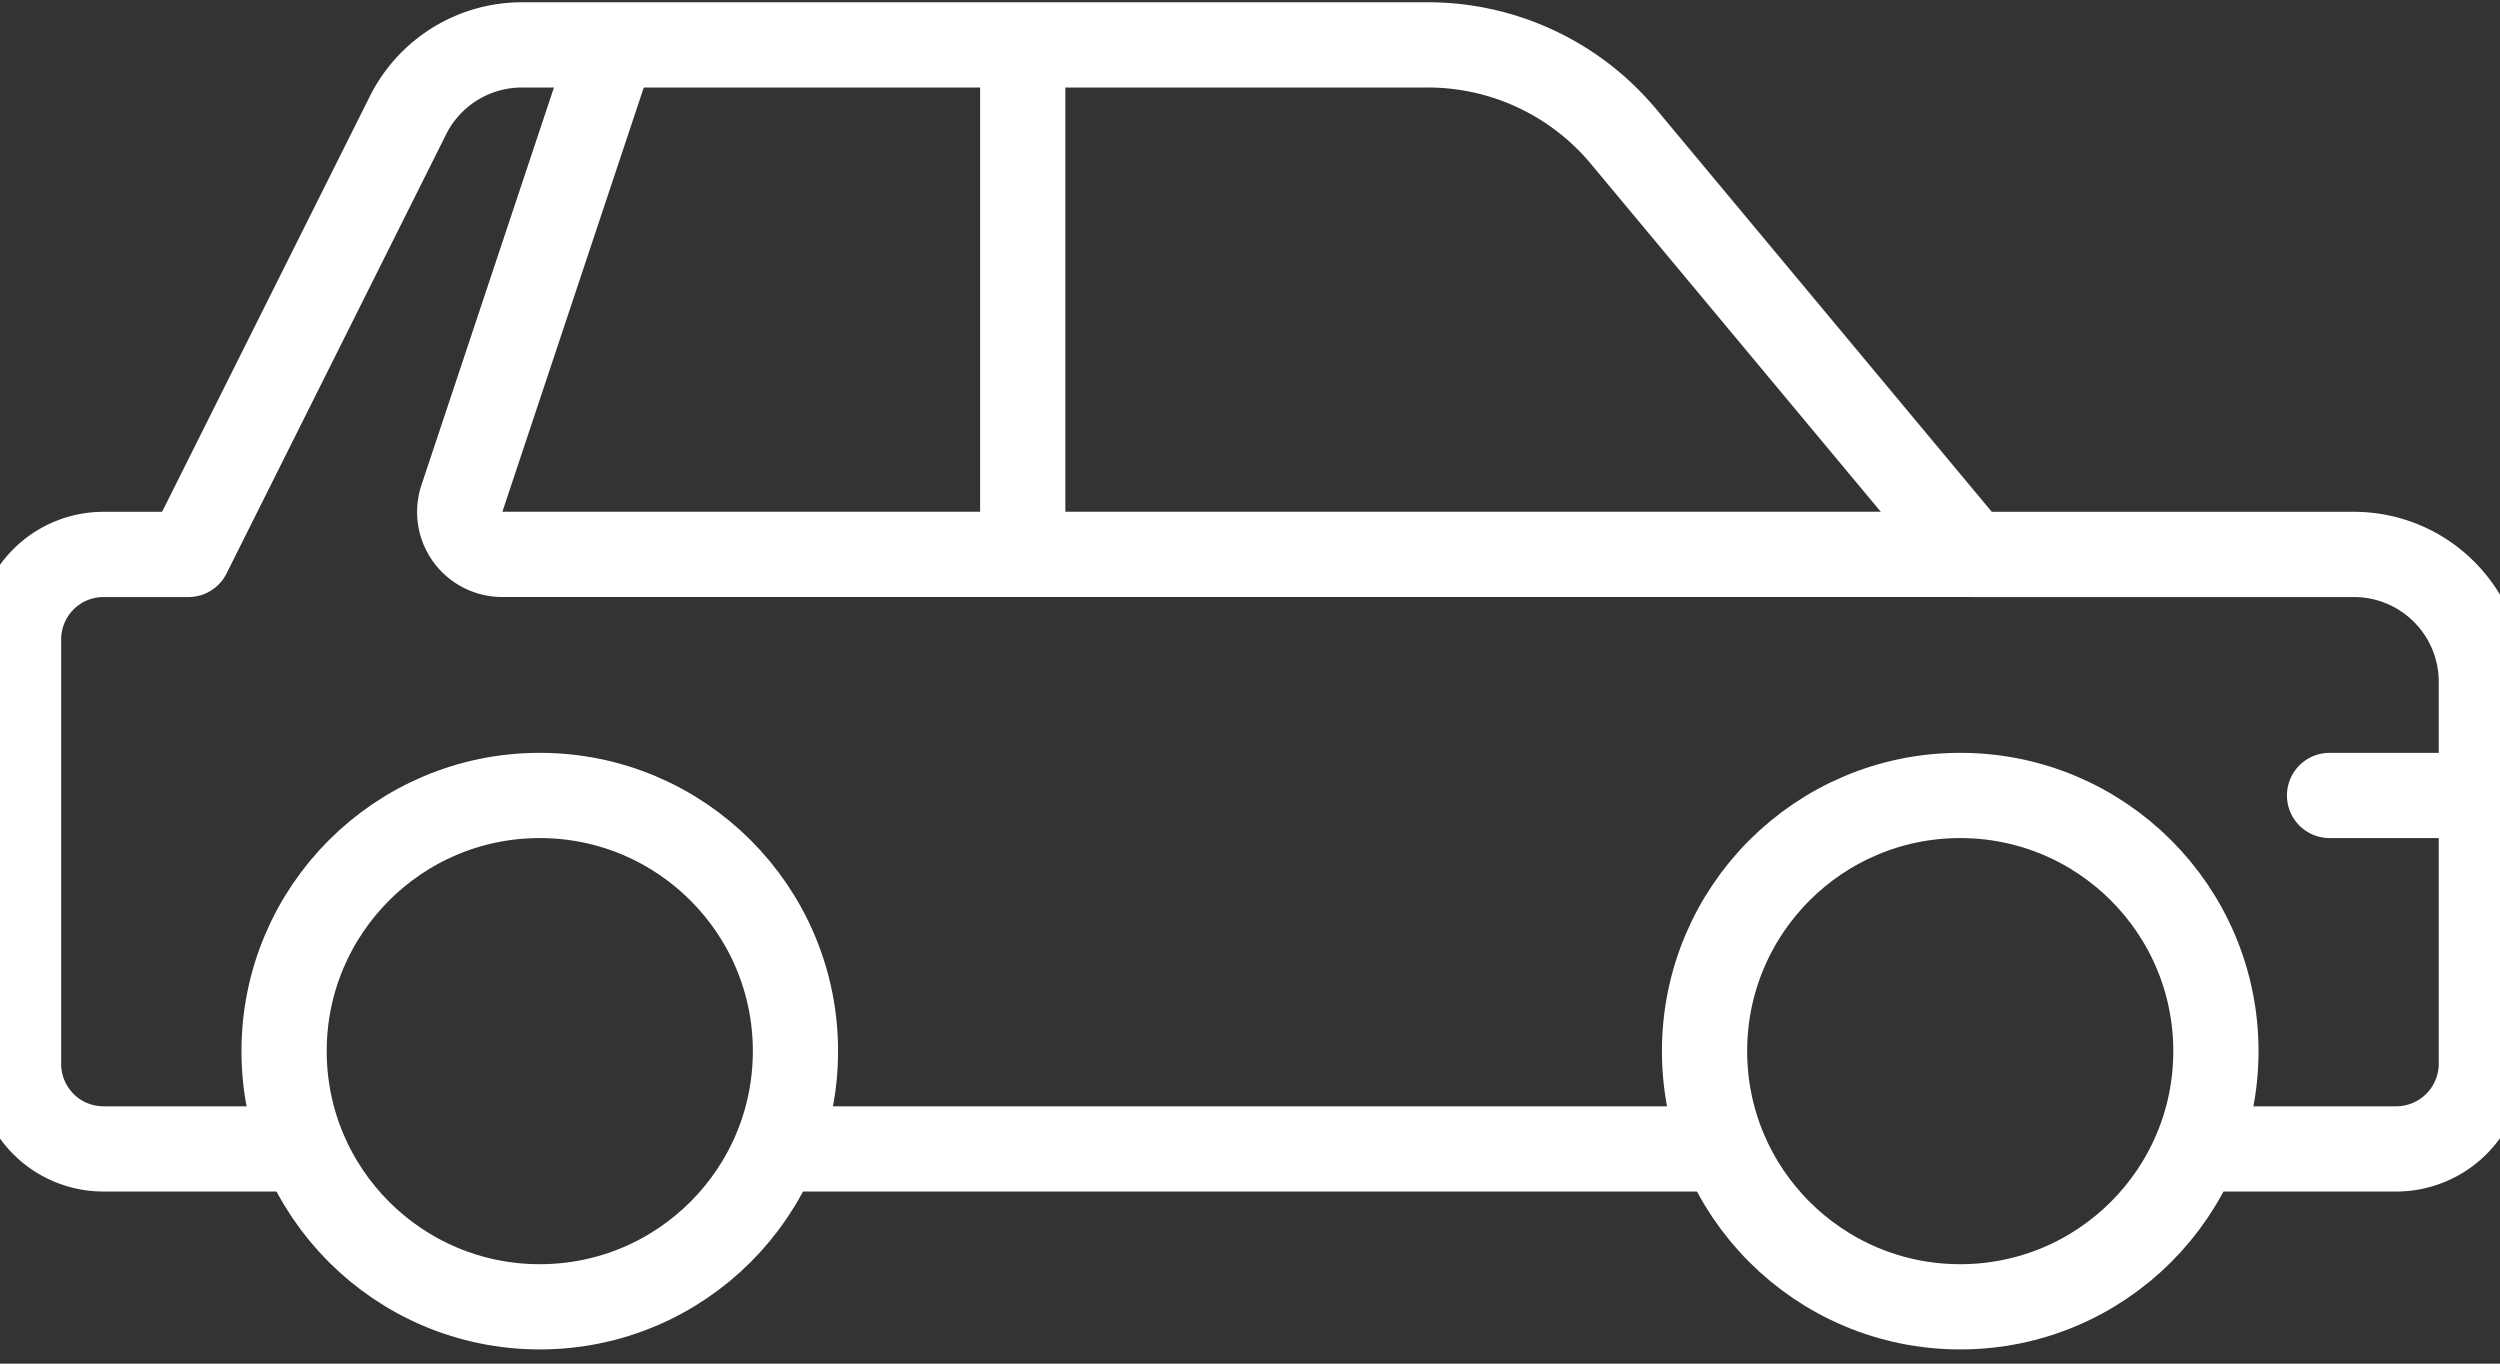
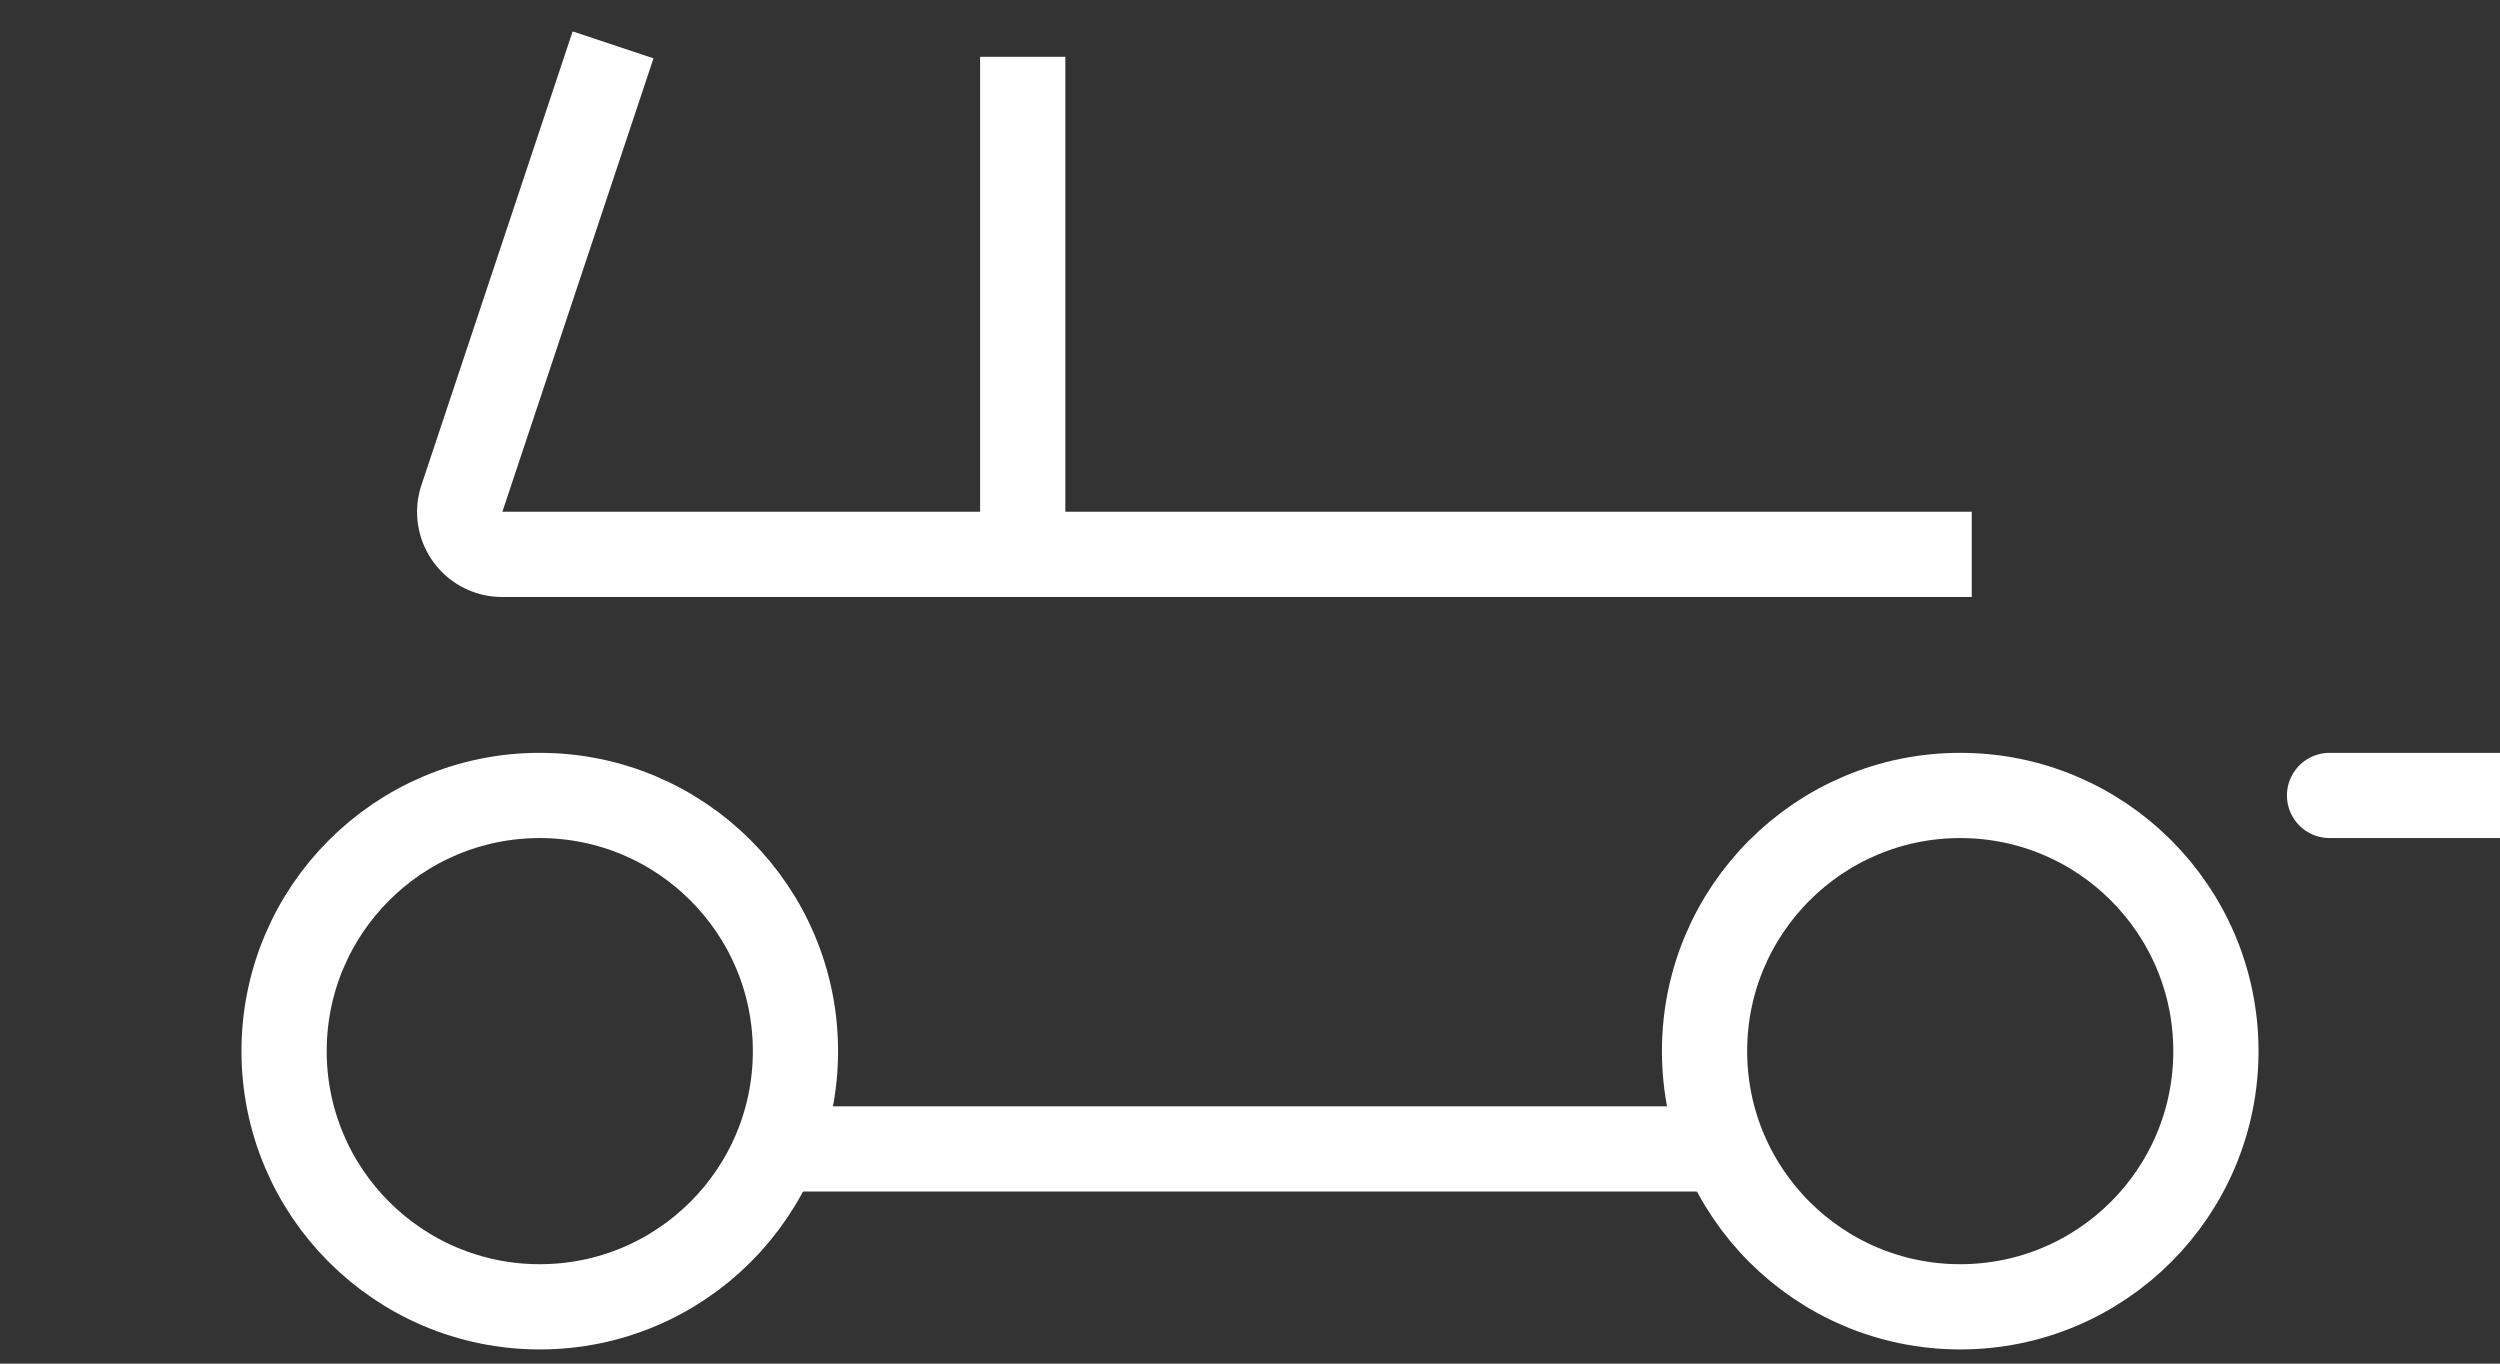
<svg xmlns="http://www.w3.org/2000/svg" width="44" height="24" viewBox="0 0 44 24">
  <rect x="0" y="0" width="44" height="24" fill="#333333" stroke="none" />
  <defs>
    <clipPath id="clip-path">
      <rect id="長方形_565" data-name="長方形 565" width="44" height="24" transform="translate(0.42 -0.043)" fill="none" stroke="#fff" stroke-width="1" />
    </clipPath>
  </defs>
  <g id="グループ_763" data-name="グループ 763" transform="translate(-0.42 0.043)">
    <g id="グループ_617" data-name="グループ 617" clip-path="url(#clip-path)">
      <line id="線_182" data-name="線 182" x2="3" transform="translate(41.42 13.957)" fill="none" stroke="#fff" stroke-linecap="round" stroke-linejoin="round" stroke-width="1.5" />
      <line id="線_183" data-name="線 183" y2="9" transform="translate(18.42 0.957)" fill="none" stroke="#fff" stroke-linejoin="round" stroke-width="1.5" />
      <path id="パス_5845" data-name="パス 5845" d="M14.087,1,11.426,8.984a.747.747,0,0,0,.708.983H38" transform="translate(-2.877 -0.253)" fill="none" stroke="#fff" stroke-linejoin="round" stroke-width="1.5" />
      <circle id="楕円形_13" data-name="楕円形 13" cx="4.5" cy="4.5" r="4.5" transform="translate(5.42 13.957)" fill="none" stroke="#fff" stroke-linejoin="round" stroke-width="1.5" />
      <circle id="楕円形_14" data-name="楕円形 14" cx="4.5" cy="4.5" r="4.5" transform="translate(30.42 13.957)" fill="none" stroke="#fff" stroke-linejoin="round" stroke-width="1.5" />
-       <path id="パス_5846" data-name="パス 5846" d="M39.6,20.431h3.25a1.5,1.5,0,0,0,1.495-1.495V12.21A2.242,2.242,0,0,0,42.1,9.968H35.377L29.248,2.613A4.484,4.484,0,0,0,25.8,1H9.859A2.242,2.242,0,0,0,7.854,2.239L3.989,9.968H2.495A1.494,1.494,0,0,0,1,11.463v7.473a1.494,1.494,0,0,0,1.495,1.495h3.25" transform="translate(-0.253 -0.253)" fill="none" stroke="#fff" stroke-linejoin="round" stroke-width="1.5" />
      <line id="線_184" data-name="線 184" x2="16.963" transform="translate(13.939 20.178)" fill="none" stroke="#fff" stroke-linejoin="round" stroke-width="1.5" />
    </g>
  </g>
</svg>